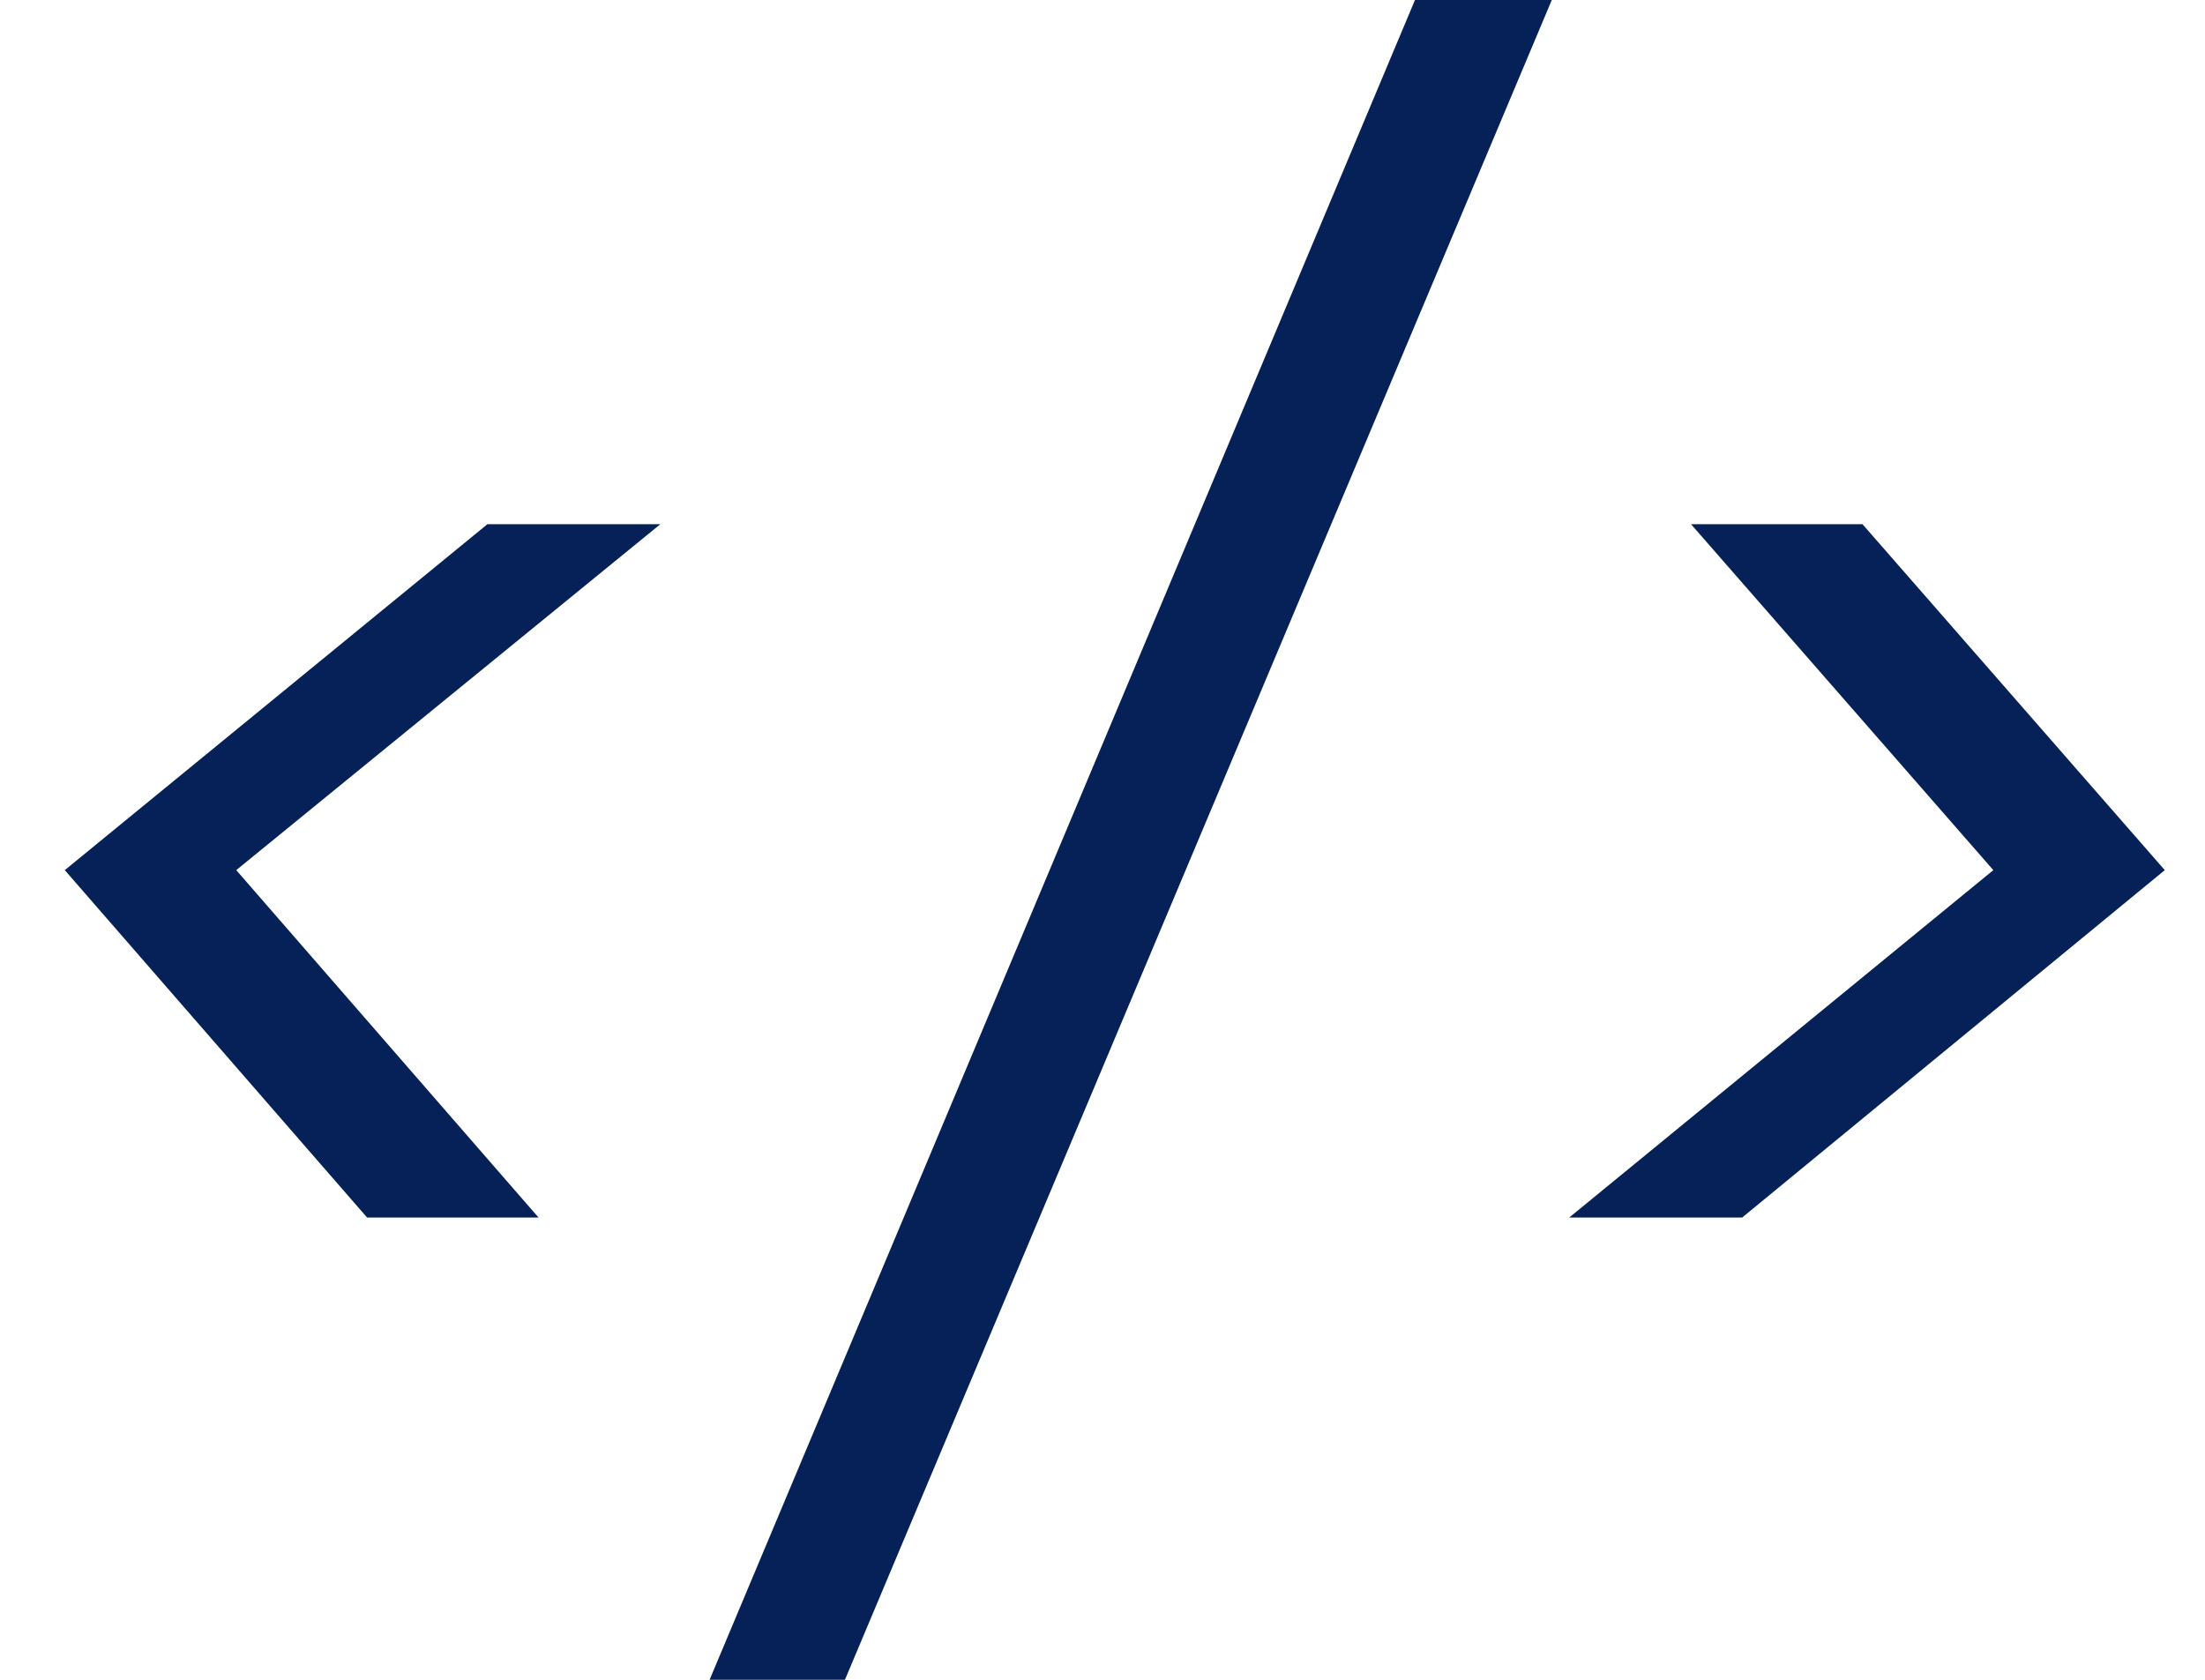
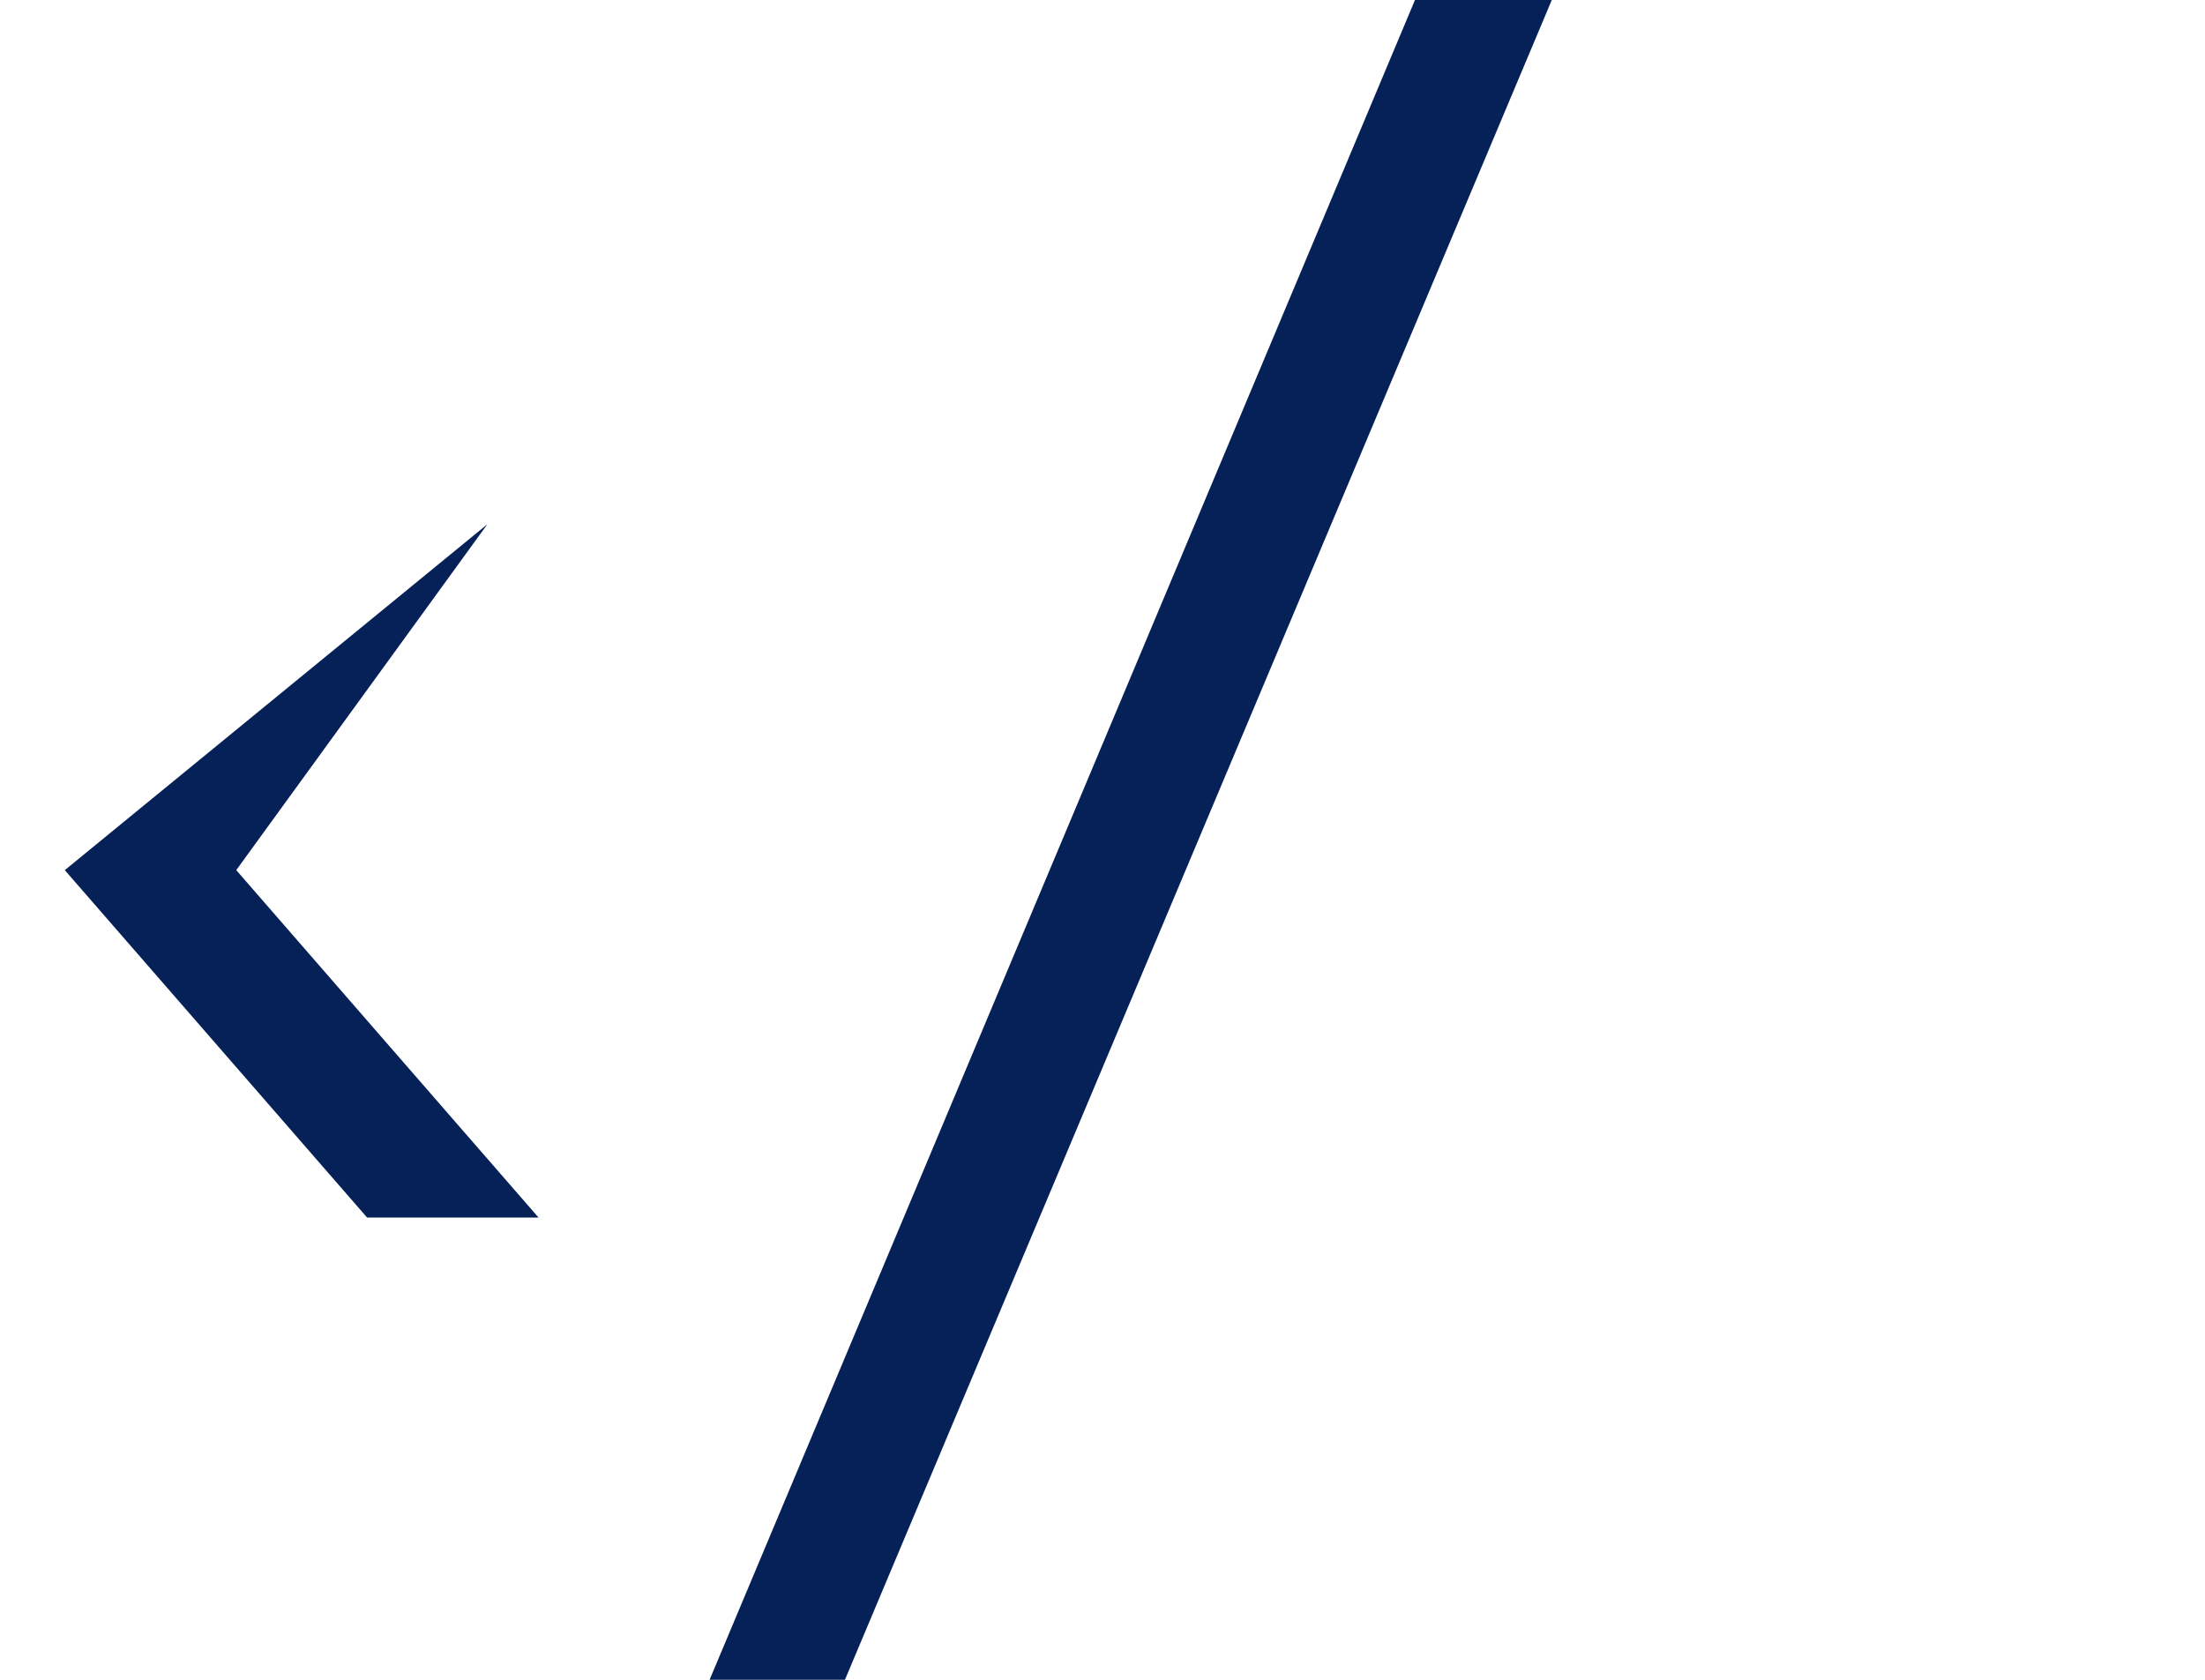
<svg xmlns="http://www.w3.org/2000/svg" width="21" height="16" viewBox="0 0 21 16" fill="none">
-   <path d="M16.105 4.993H17.738L20.617 8.288L16.592 11.597H14.945L18.984 8.288L16.105 4.993Z" fill="#052158" />
  <path d="M14.779 0L8.047 16H6.758L13.476 0H14.779Z" fill="#052158" />
-   <path d="M3.496 11.597L0.617 8.288L4.642 4.993H6.289L2.25 8.288L5.129 11.597H3.496Z" fill="#052158" />
+   <path d="M3.496 11.597L0.617 8.288L4.642 4.993L2.25 8.288L5.129 11.597H3.496Z" fill="#052158" />
</svg>